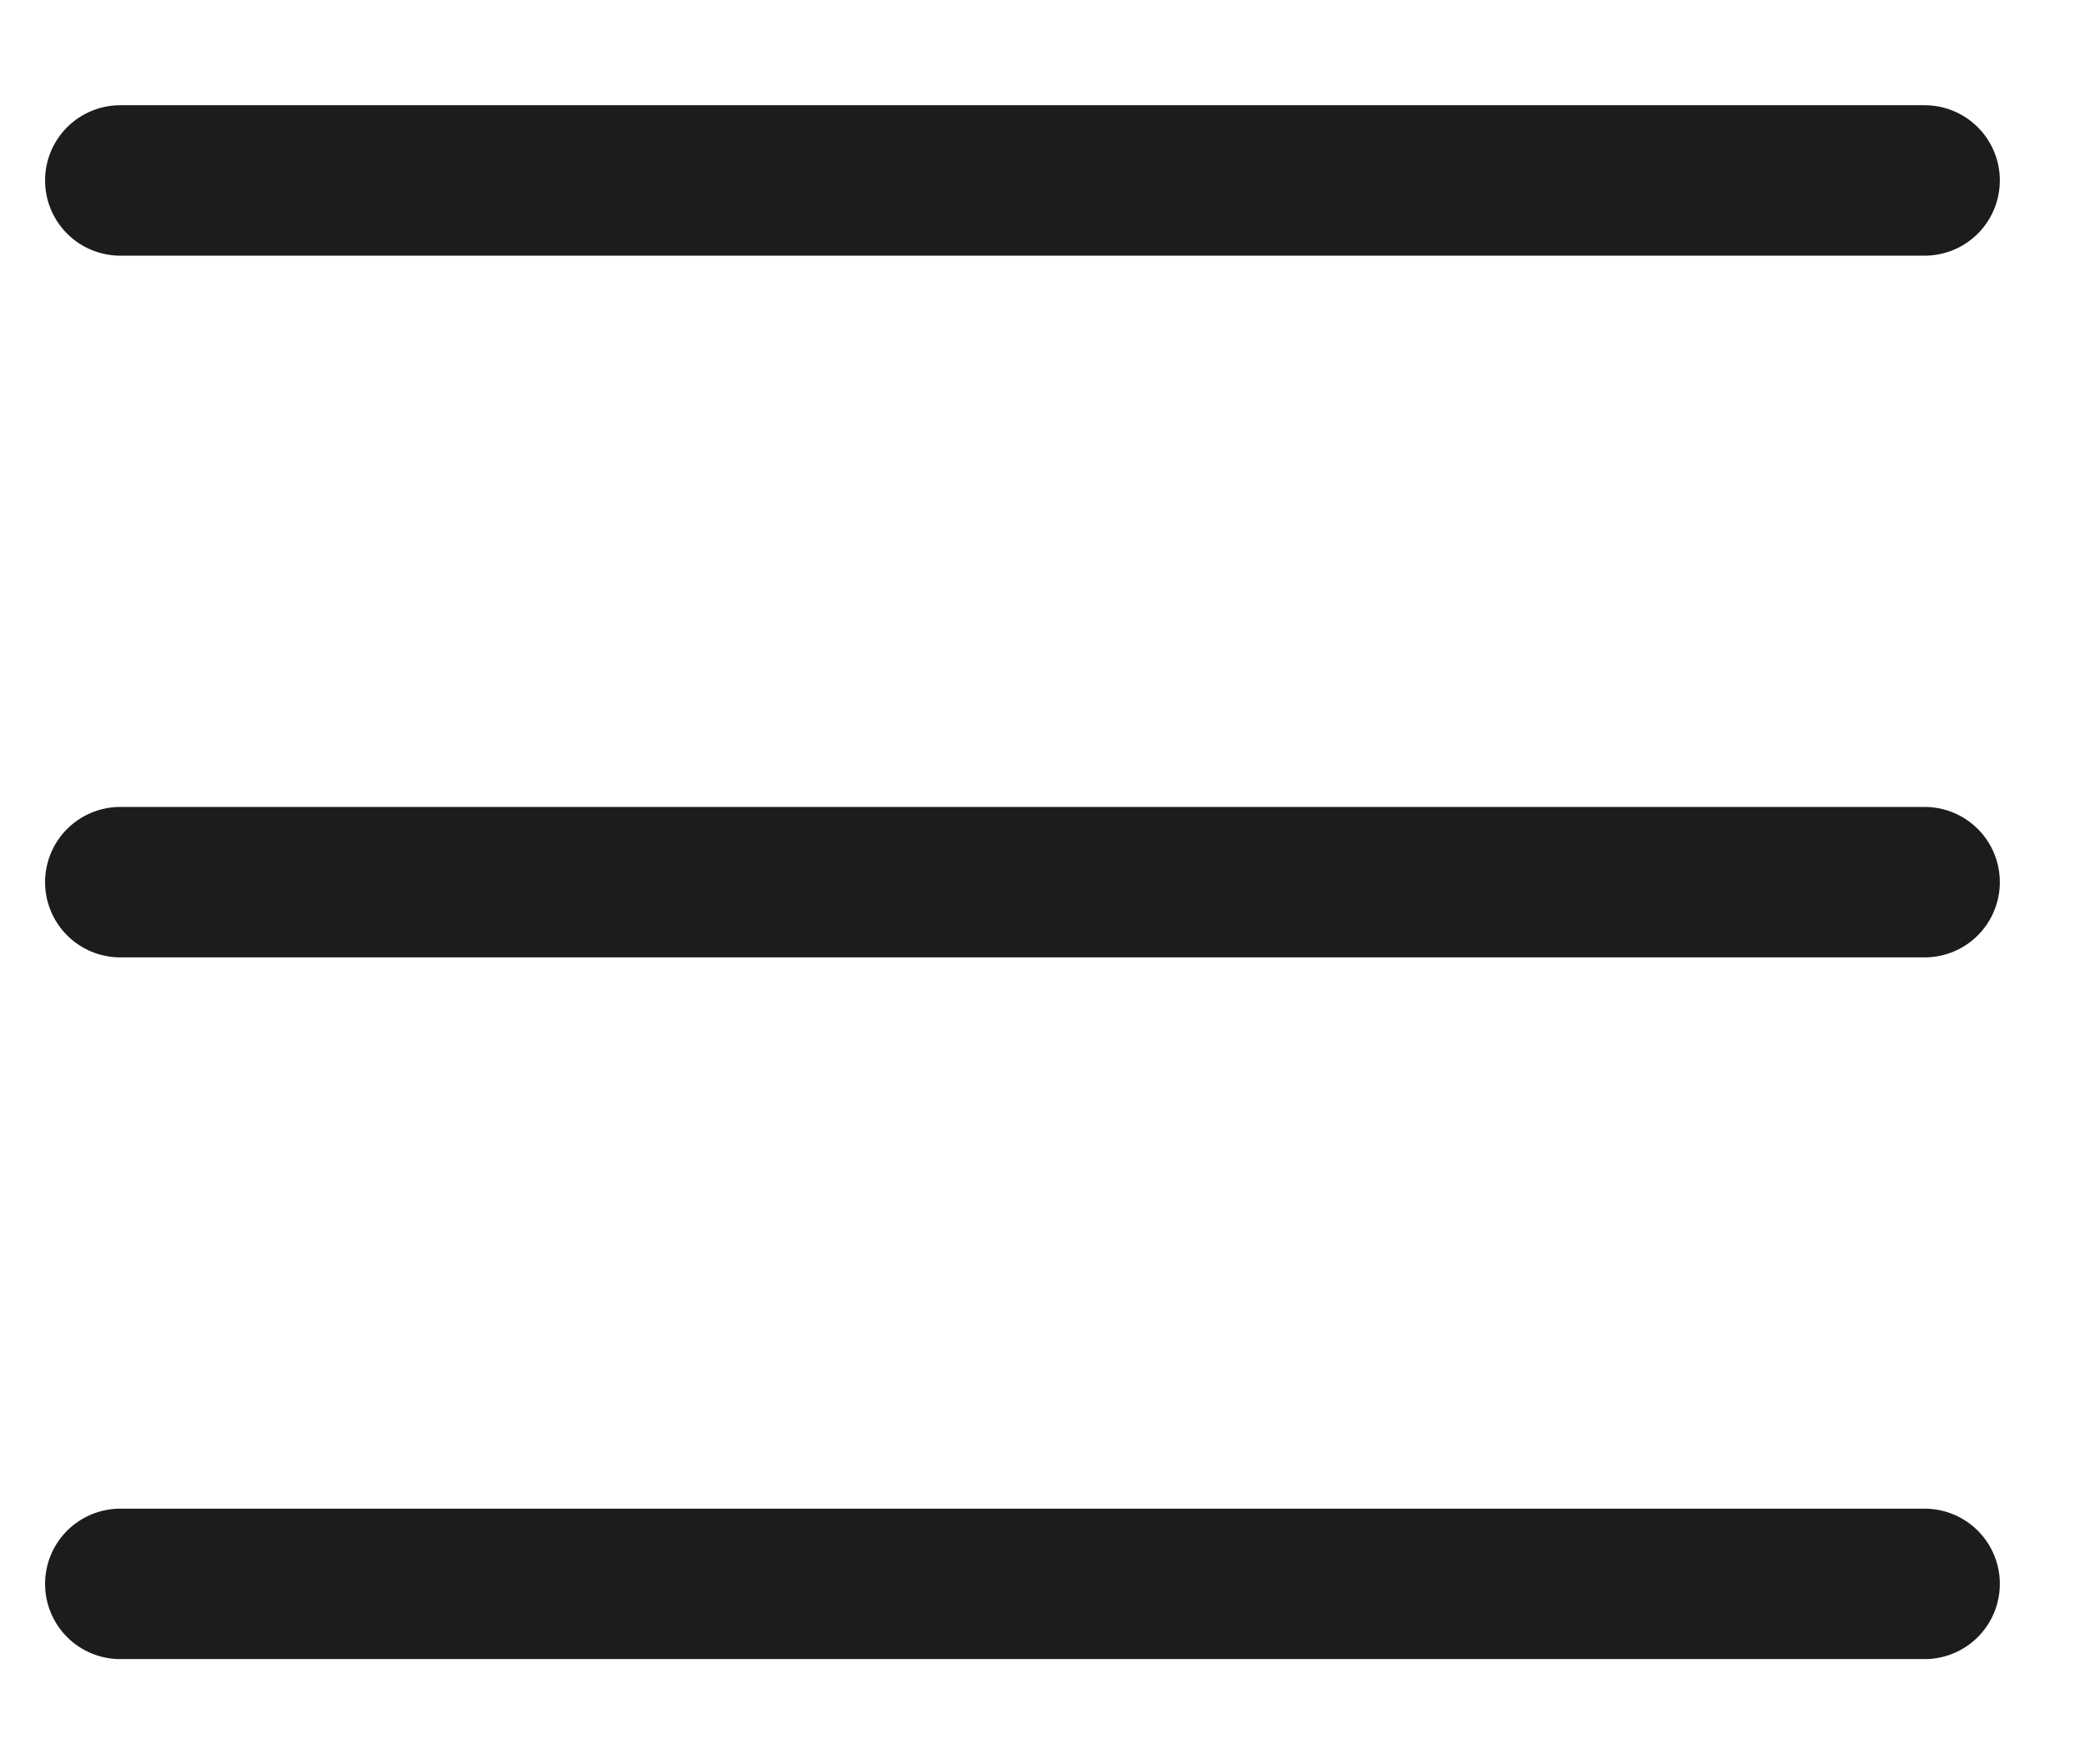
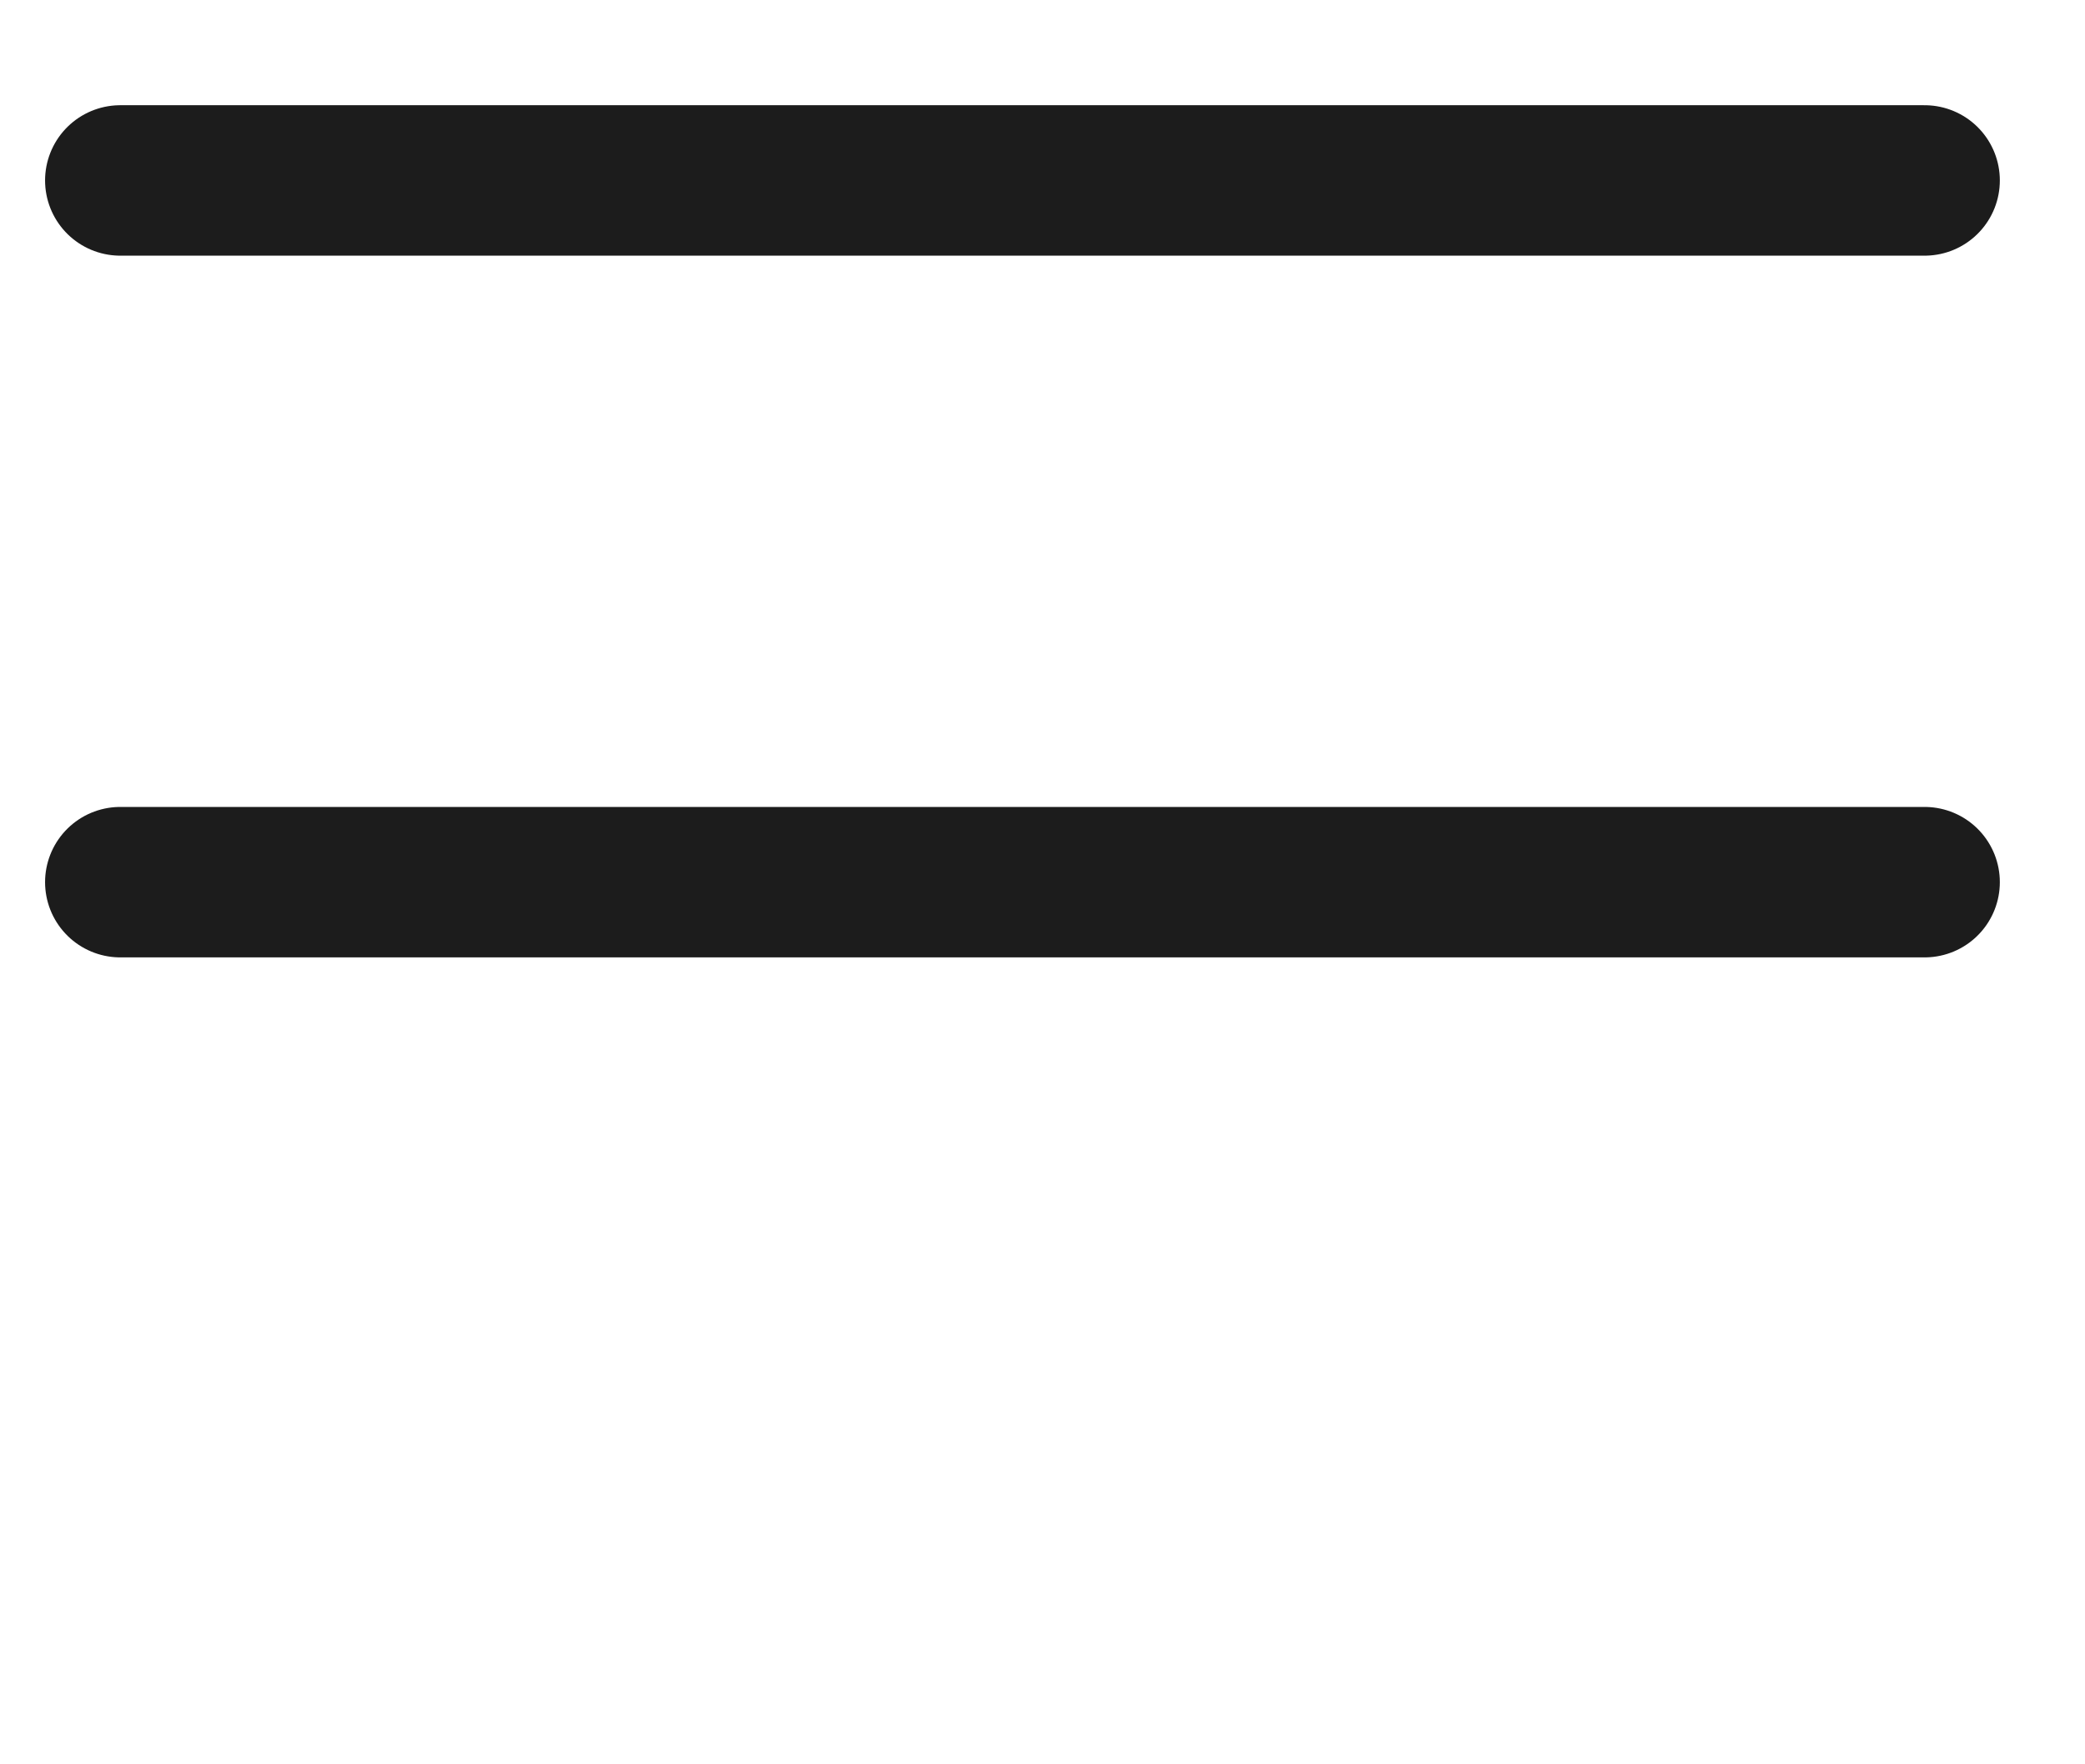
<svg xmlns="http://www.w3.org/2000/svg" width="13" height="11" viewBox="0 0 13 11" fill="none">
-   <path d="M0.75 1.125H12M0.75 5.5H12M0.75 9.875H12" stroke="#1C1C1C" stroke-width="0.938" stroke-linecap="round" stroke-linejoin="round" />
+   <path d="M0.75 1.125H12M0.75 5.5H12H12" stroke="#1C1C1C" stroke-width="0.938" stroke-linecap="round" stroke-linejoin="round" />
</svg>